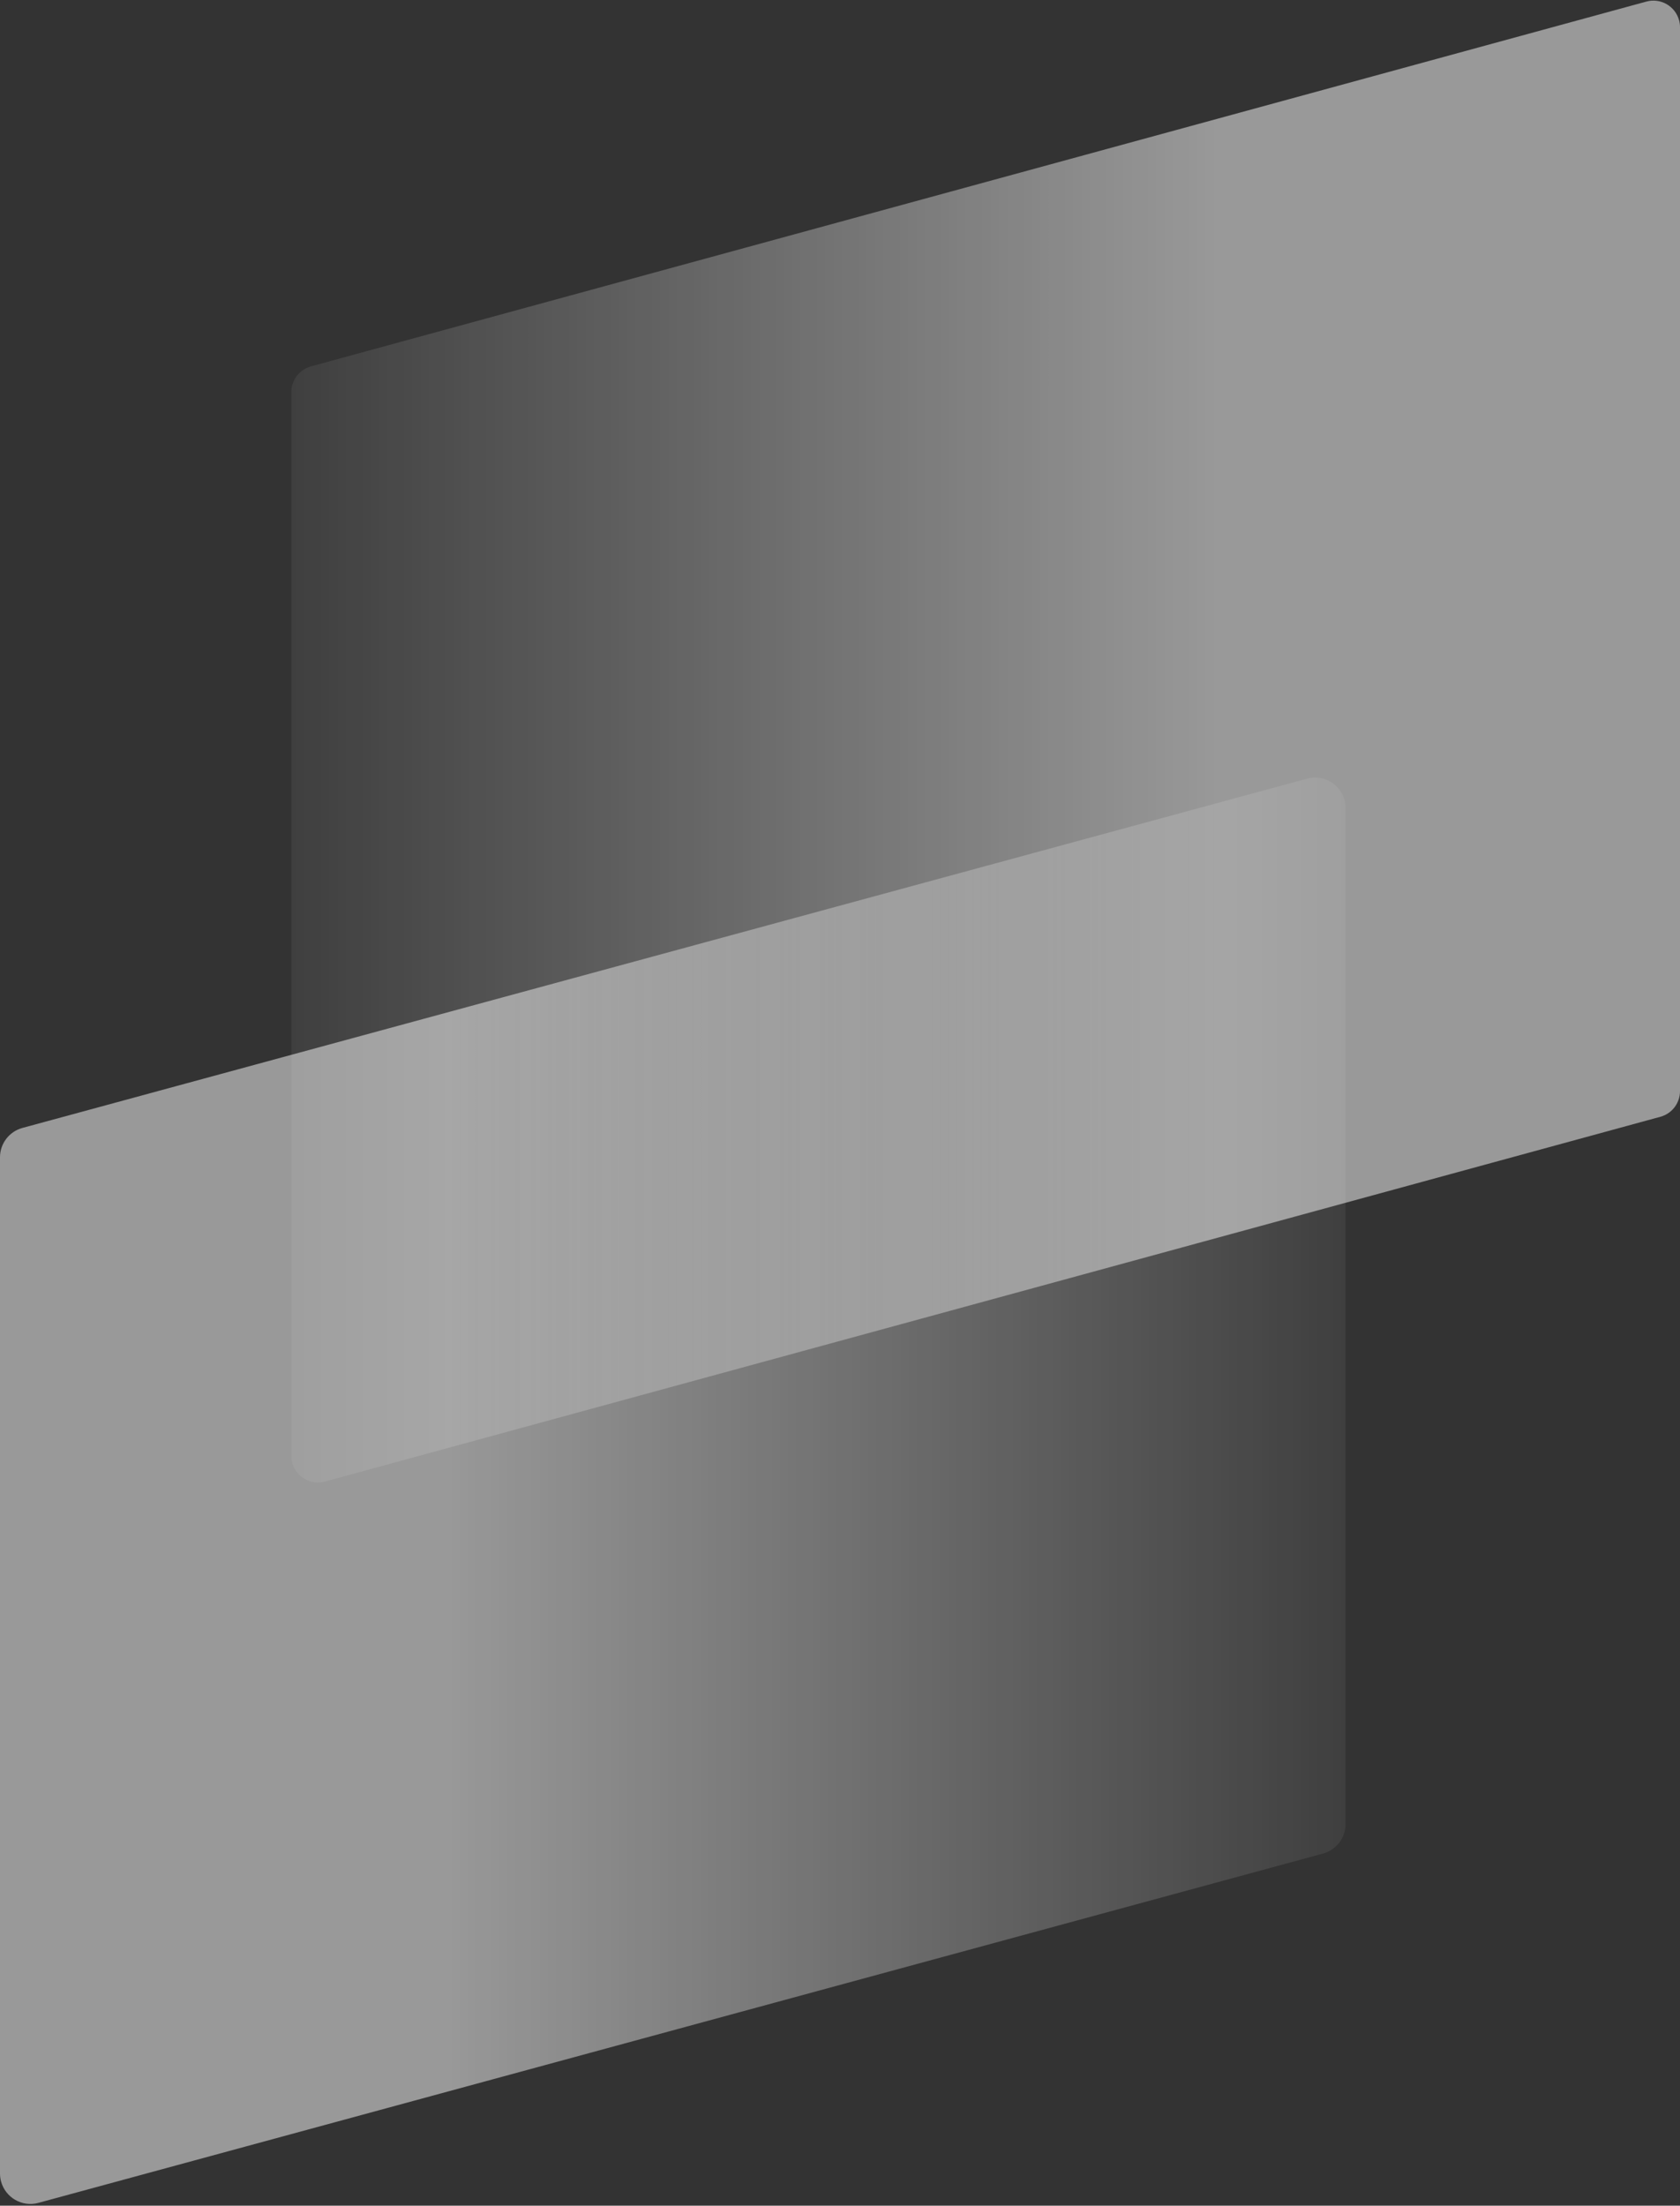
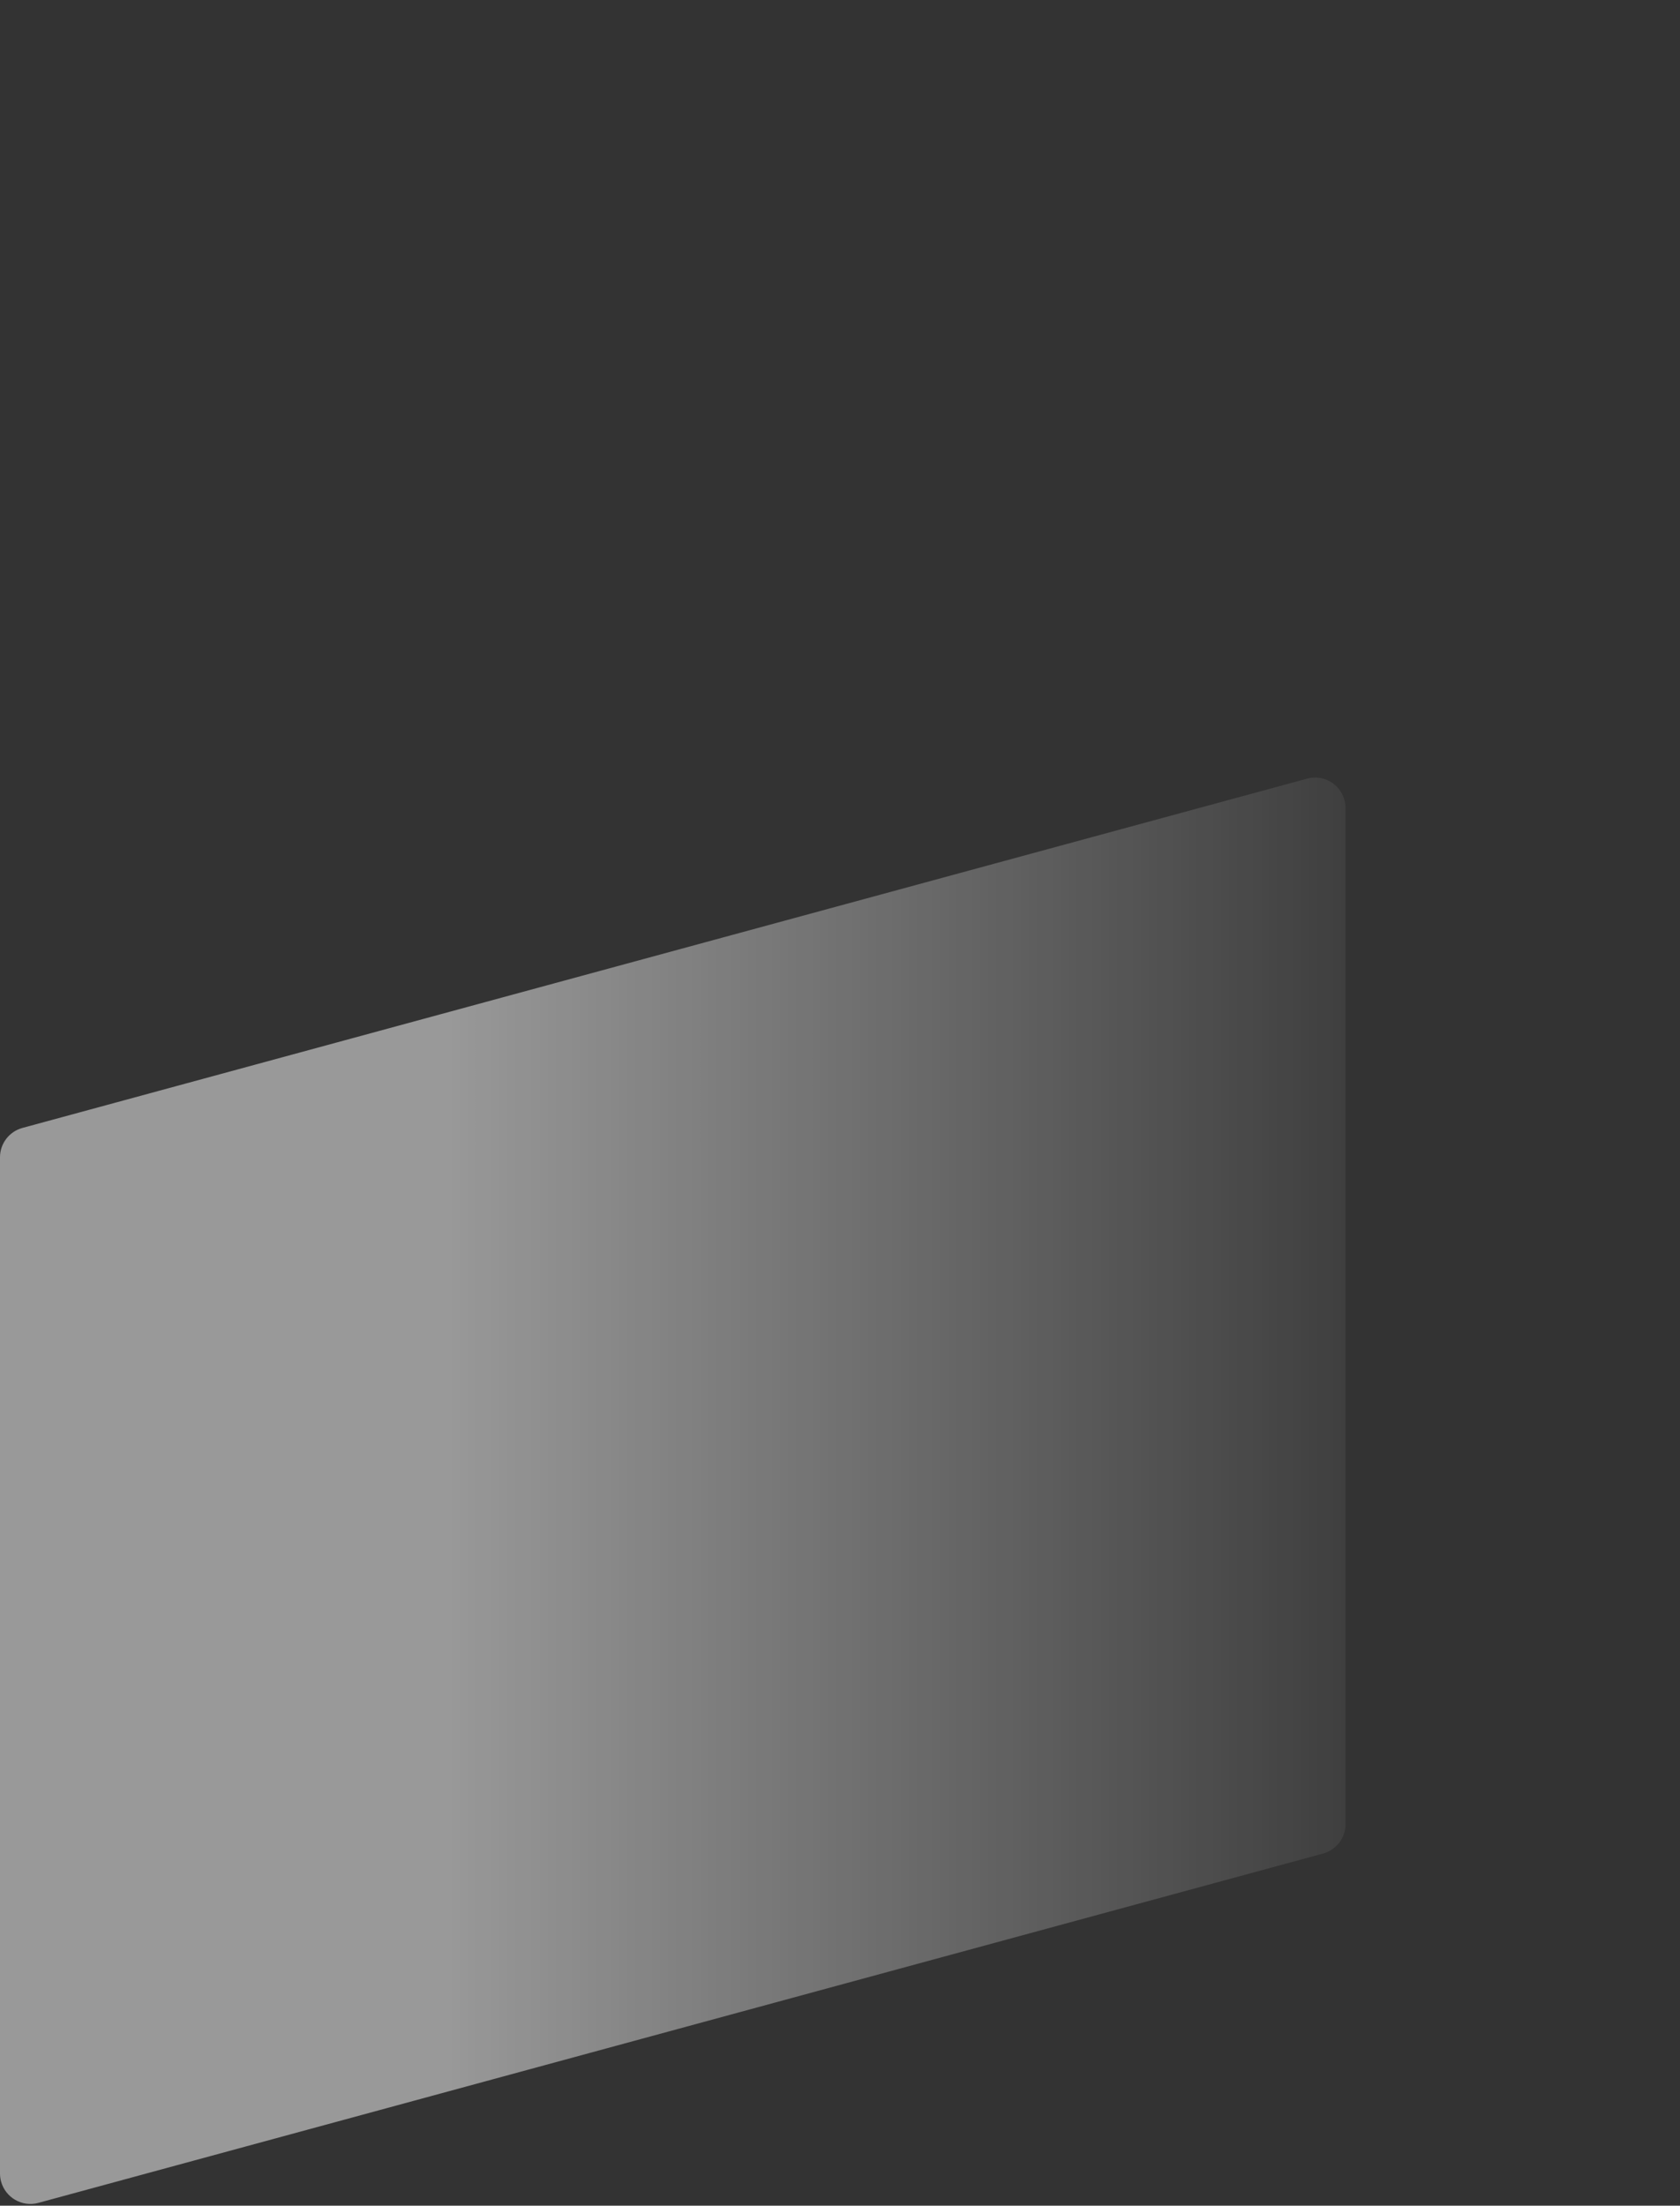
<svg xmlns="http://www.w3.org/2000/svg" width="221px" height="290px" viewBox="0 0 221 290" version="1.1">
  <rect x="0" y="0" width="221" height="290" fill="#333333" stroke="none" />
  <title>detalhe-branco</title>
  <defs>
    <linearGradient x1="32.809%" y1="15.752%" x2="109.396%" y2="15.752%" id="linearGradient-1">
      <stop stop-color="#FFFFFF" offset="0%" />
      <stop stop-color="#FFFFFF" stop-opacity="0" offset="100%" />
    </linearGradient>
    <linearGradient x1="32.809%" y1="15.752%" x2="109.396%" y2="15.752%" id="linearGradient-2">
      <stop stop-color="#FFFFFF" offset="0%" />
      <stop stop-color="#FFFFFF" stop-opacity="0" offset="100%" />
    </linearGradient>
  </defs>
  <g id="Final" stroke="none" stroke-width="1" fill="none" fill-rule="evenodd" fill-opacity="0.5">
    <g id="LP-Finanças---Desktop" transform="translate(-1070, -6036)">
      <g id="Group-41" transform="translate(0, 6000)">
        <g id="detalhe-branco" transform="translate(1070, 35)">
          <path d="M2.951,149.299 L171.951,103.372 C174.083,102.793 176.281,104.051 176.86,106.183 C176.953,106.525 177,106.878 177,107.232 L177,240.841 C177,242.646 175.791,244.227 174.049,244.701 L5.049,290.628 C2.917,291.207 0.719,289.949 0.14,287.817 C0.047,287.475 -5.43261802e-15,287.122 0,286.768 L0,153.159 C2.44346883e-15,151.354 1.209,149.773 2.951,149.299 Z" id="Rectangle-Copy-2" fill="url(#linearGradient-1)" />
-           <path d="M40.905,49.17 L216.578,1.207 C218.443,0.698 220.367,1.797 220.876,3.662 C220.958,3.962 221,4.272 221,4.584 L221,144.454 C221,146.032 219.944,147.415 218.422,147.83 L42.749,195.793 C40.884,196.302 38.96,195.203 38.451,193.338 C38.369,193.038 38.327,192.728 38.327,192.416 L38.327,52.546 C38.327,50.968 39.383,49.585 40.905,49.17 Z" id="Rectangle-Copy-3" fill="url(#linearGradient-2)" transform="translate(129.664, 98.5) scale(-1, -1) translate(-129.664, -98.5) " />
        </g>
      </g>
    </g>
  </g>
</svg>